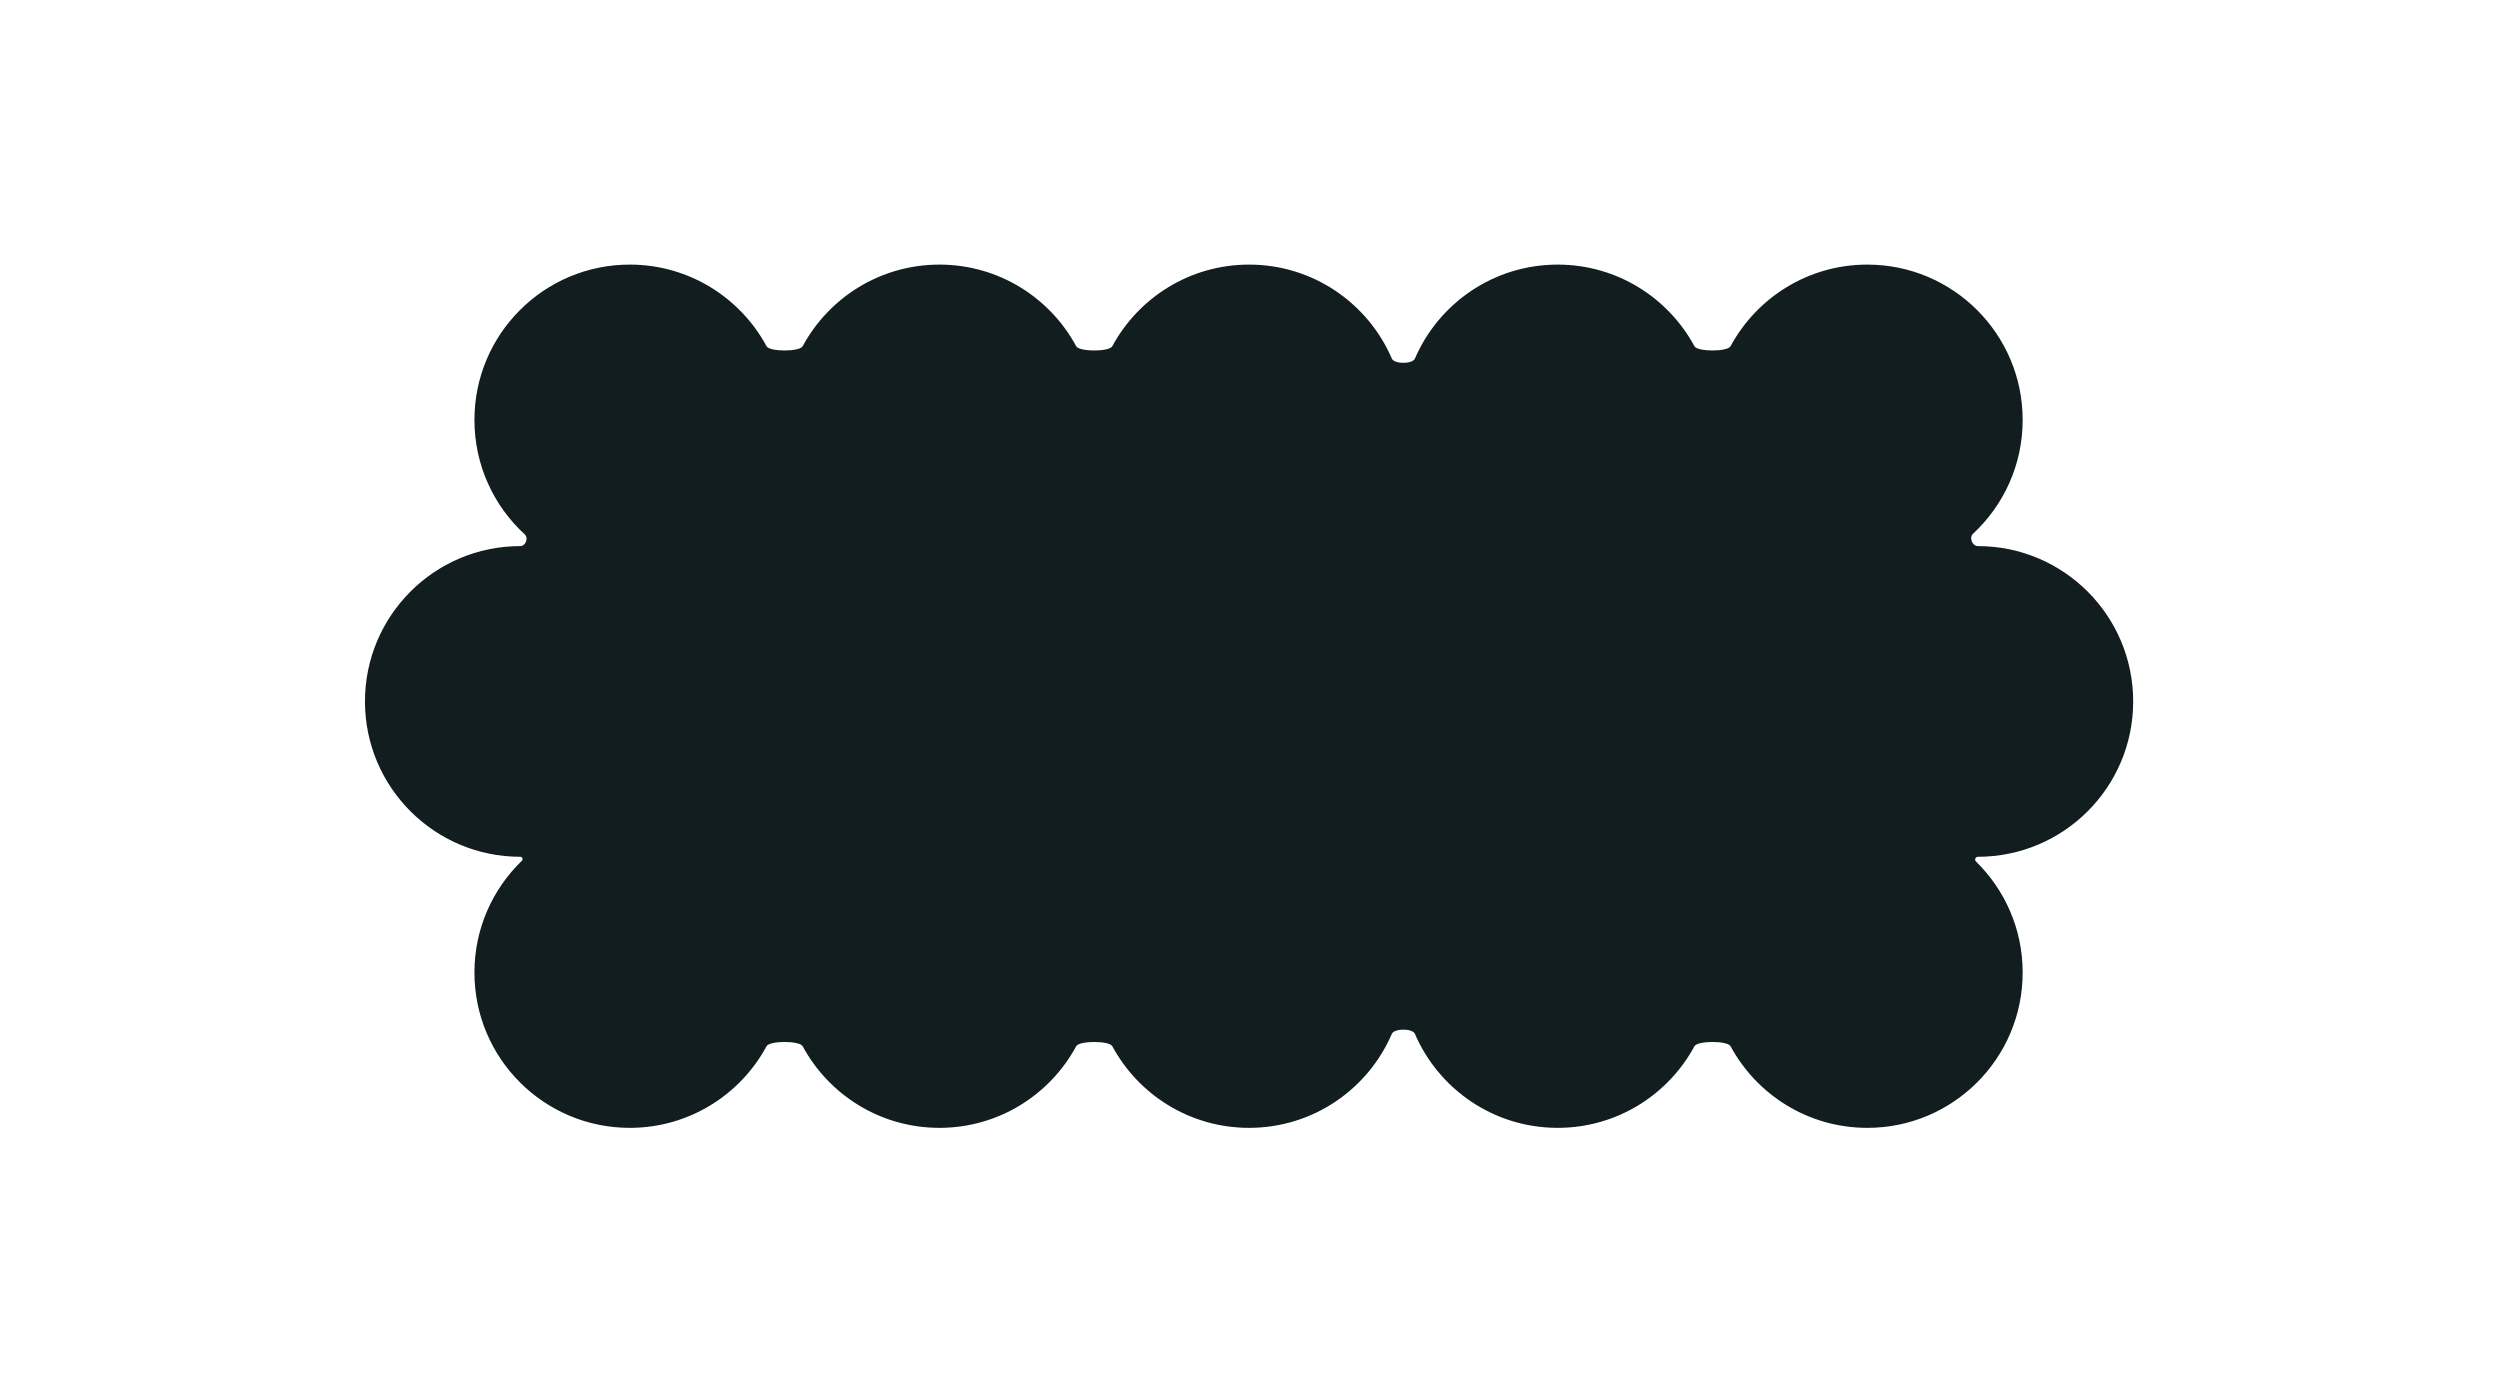
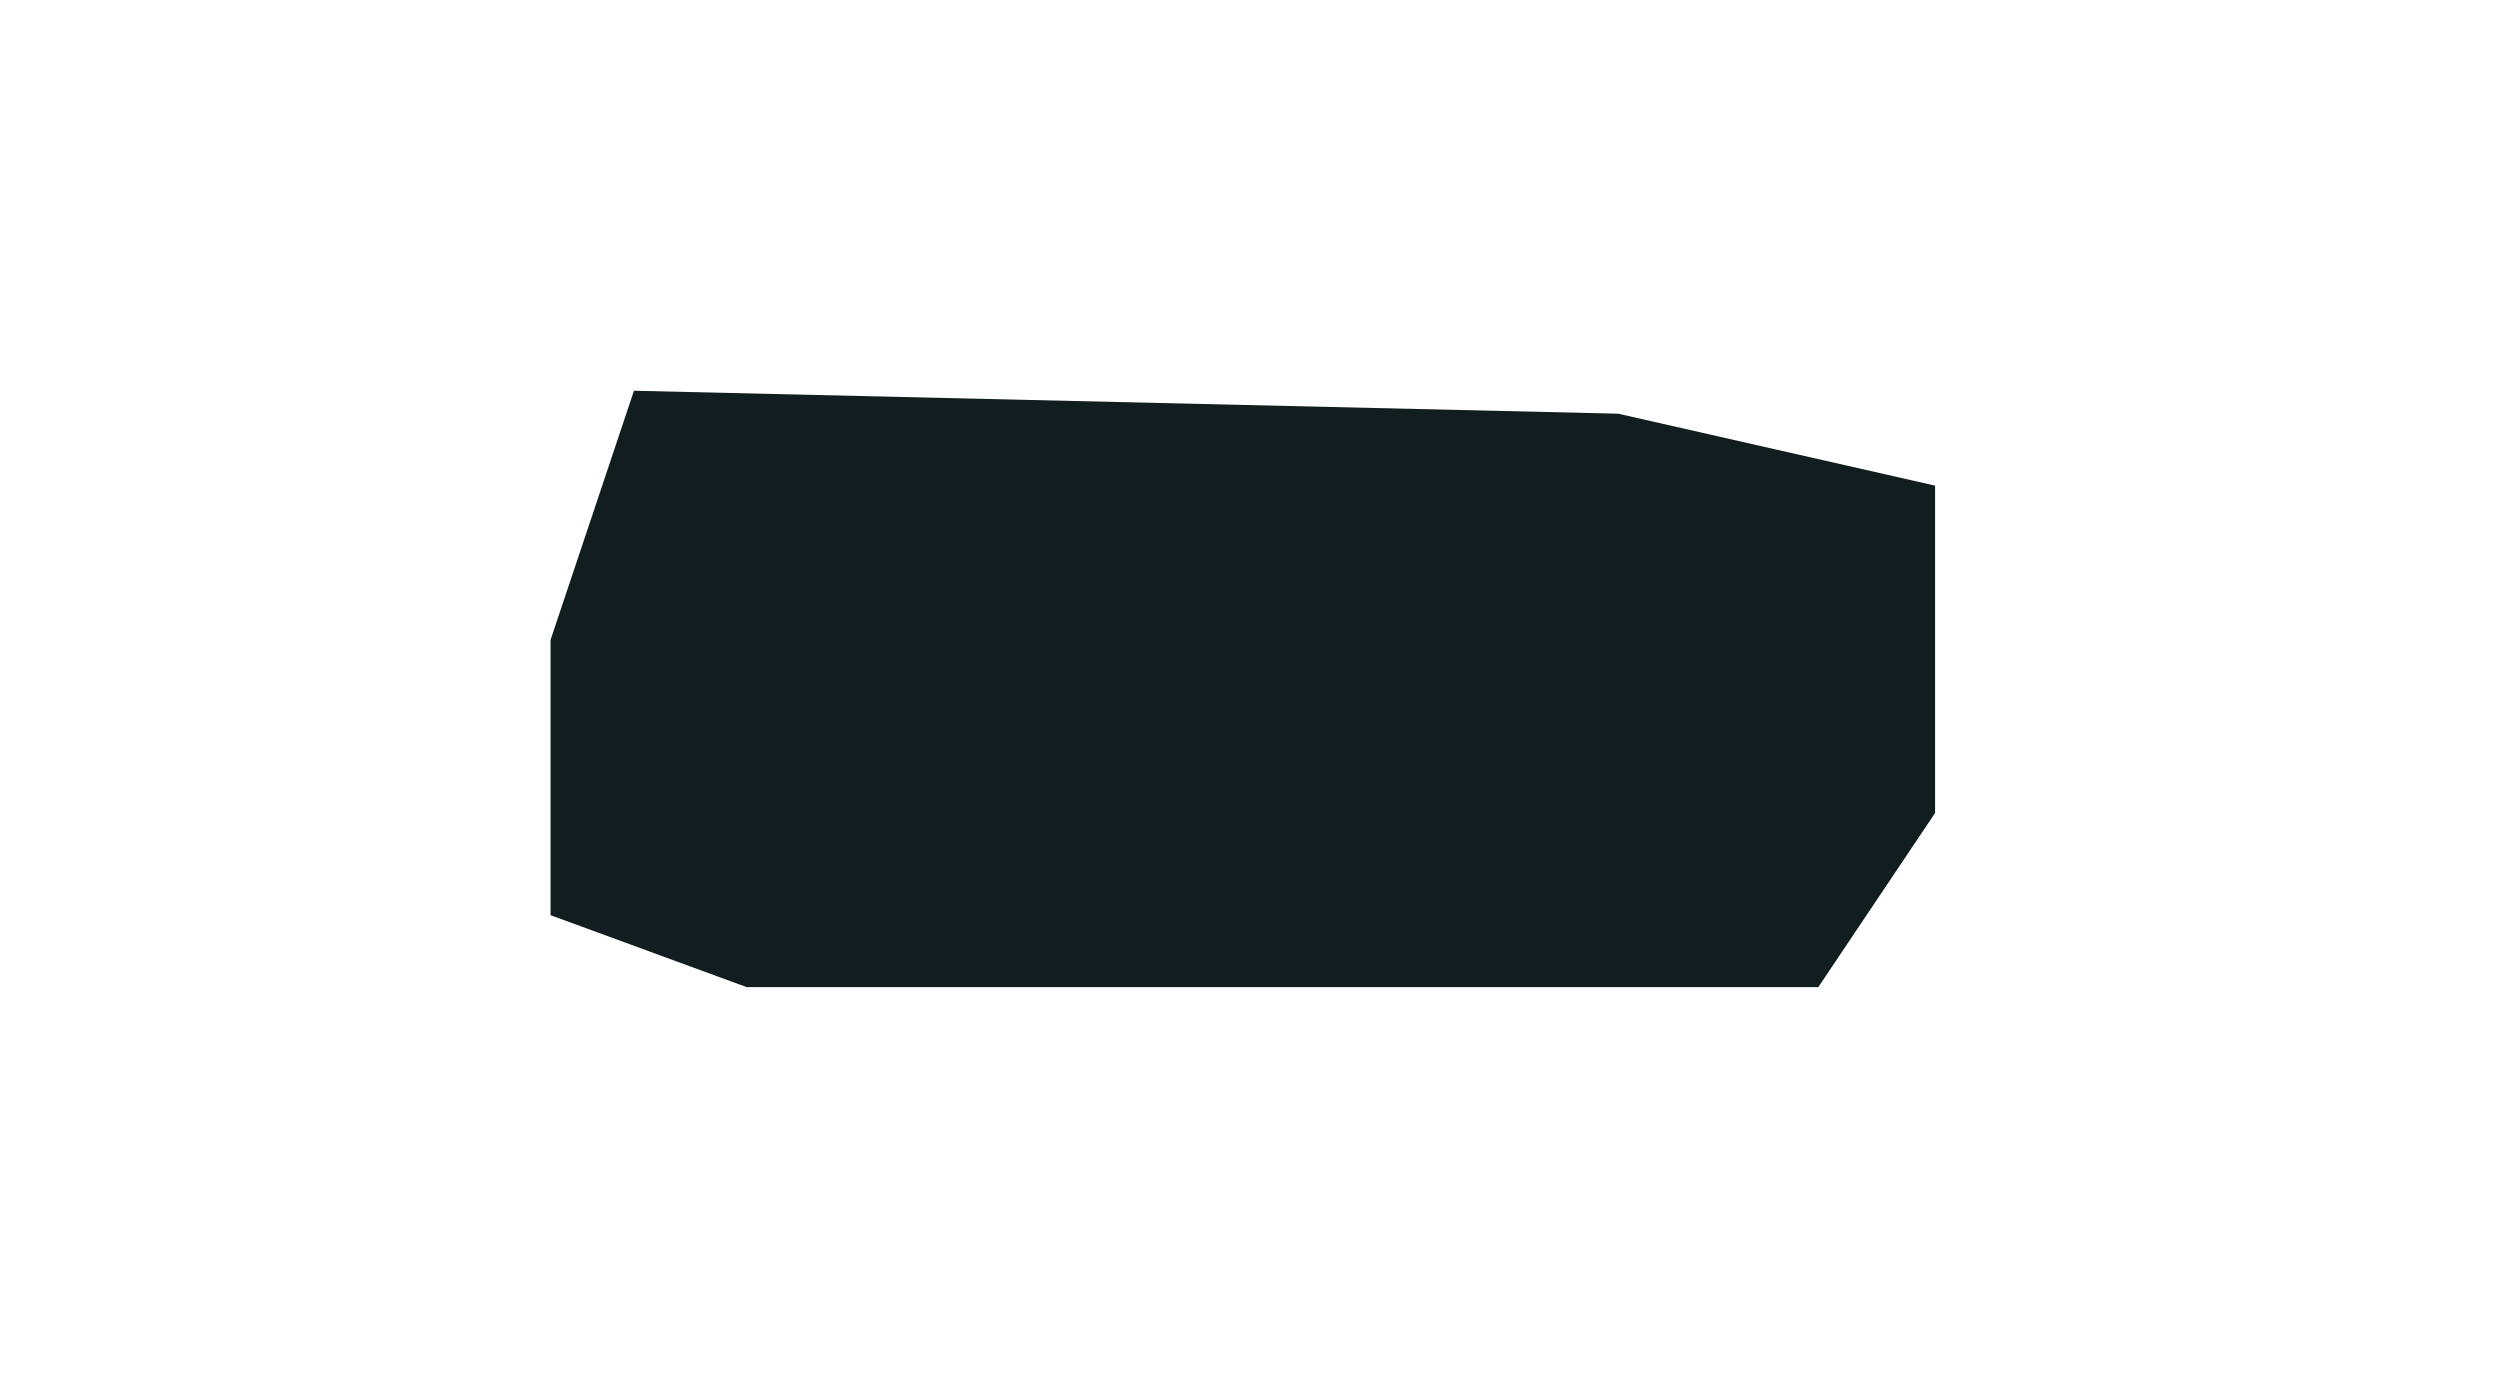
<svg xmlns="http://www.w3.org/2000/svg" width="548" height="306" viewBox="0 0 548 306" fill="none">
-   <path fill-rule="evenodd" clip-rule="evenodd" d="M409.317 58C428.123 58 443.368 73.245 443.368 92.052C443.368 101.92 439.17 110.808 432.462 117.027C431.579 117.846 432.337 119.704 433.541 119.704C452.347 119.704 467.593 134.949 467.593 153.755C467.593 172.562 452.347 187.807 433.541 187.807C433.022 187.807 432.753 188.467 433.124 188.83C439.445 195.012 443.368 203.635 443.368 213.174C443.368 231.98 428.123 247.226 409.317 247.226C396.357 247.226 385.088 239.985 379.334 229.329C378.667 228.093 372.092 228.093 371.425 229.329C365.671 239.985 354.402 247.226 341.442 247.226C327.414 247.226 315.367 238.743 310.152 226.627C309.615 225.381 305.624 225.381 305.087 226.627C299.871 238.743 287.824 247.226 273.796 247.226C260.836 247.226 249.567 239.985 243.814 229.329C243.147 228.093 236.572 228.093 235.904 229.329C230.151 239.985 218.882 247.226 205.922 247.226C192.962 247.226 181.693 239.985 175.939 229.329C175.272 228.093 168.697 228.093 168.03 229.329C162.276 239.985 151.008 247.226 138.047 247.226C119.241 247.226 103.996 231.98 103.996 213.174C103.996 203.554 107.986 194.865 114.401 188.673C114.719 188.366 114.493 187.807 114.051 187.807C95.245 187.807 80 172.562 80 153.755C80 134.949 95.245 119.704 114.051 119.704C115.212 119.704 115.897 117.94 115.042 117.156C108.253 110.931 103.996 101.988 103.996 92.052C103.996 73.245 119.241 58 138.047 58C151.008 58 162.277 65.241 168.031 75.898C168.698 77.134 175.271 77.134 175.939 75.898C181.692 65.241 192.961 58 205.922 58C218.883 58 230.152 65.241 235.905 75.898C236.572 77.134 243.146 77.134 243.813 75.898C249.566 65.241 260.836 58 273.796 58C287.825 58 299.871 66.483 305.087 78.599C305.624 79.846 309.615 79.846 310.151 78.599C315.367 66.483 327.414 58 341.442 58C354.403 58 365.672 65.241 371.425 75.898C372.093 77.134 378.666 77.134 379.333 75.898C385.087 65.241 396.356 58 409.317 58ZM379.334 108.206C378.667 106.97 372.092 106.97 371.425 108.206C365.671 118.863 354.402 126.103 341.442 126.103C327.414 126.103 315.367 117.62 310.152 105.505C309.615 104.258 305.624 104.258 305.087 105.505C299.871 117.62 287.824 126.103 273.796 126.103C260.836 126.103 249.567 118.863 243.814 108.206C243.147 106.97 236.572 106.97 235.904 108.206C230.151 118.863 218.882 126.103 205.922 126.103C192.962 126.103 181.693 118.863 175.939 108.206C175.272 106.97 168.697 106.97 168.03 108.206C162.276 118.863 151.008 126.103 138.047 126.103C136.887 126.103 136.202 127.867 137.057 128.651C143.846 134.876 148.103 143.818 148.103 153.755C148.103 163.376 144.113 172.064 137.698 178.256C137.38 178.563 137.606 179.123 138.047 179.123C151.008 179.123 162.277 186.364 168.031 197.021C168.698 198.257 175.271 198.257 175.939 197.021C181.692 186.364 192.961 179.123 205.922 179.123C218.883 179.123 230.152 186.364 235.905 197.021C236.572 198.257 243.146 198.257 243.813 197.021C249.566 186.364 260.836 179.123 273.796 179.123C287.825 179.123 299.871 187.606 305.087 199.722C305.624 200.968 309.615 200.968 310.151 199.722C315.367 187.606 327.414 179.123 341.442 179.123C354.403 179.123 365.672 186.364 371.425 197.021C372.093 198.257 378.666 198.257 379.333 197.021C385.087 186.364 396.356 179.123 409.317 179.123C409.835 179.123 410.104 178.463 409.734 178.1C403.413 171.918 399.49 163.295 399.49 153.755C399.49 143.887 403.688 134.999 410.395 128.779C411.279 127.961 410.521 126.103 409.317 126.103C396.357 126.103 385.088 118.863 379.334 108.206Z" fill="#111D1F" />
  <path d="M120.68 140.272L138.962 85.652L354.698 90.68L424.172 106.449V178.208L398.576 216.373H163.644L120.68 200.605V140.272Z" fill="#111D1F" />
</svg>